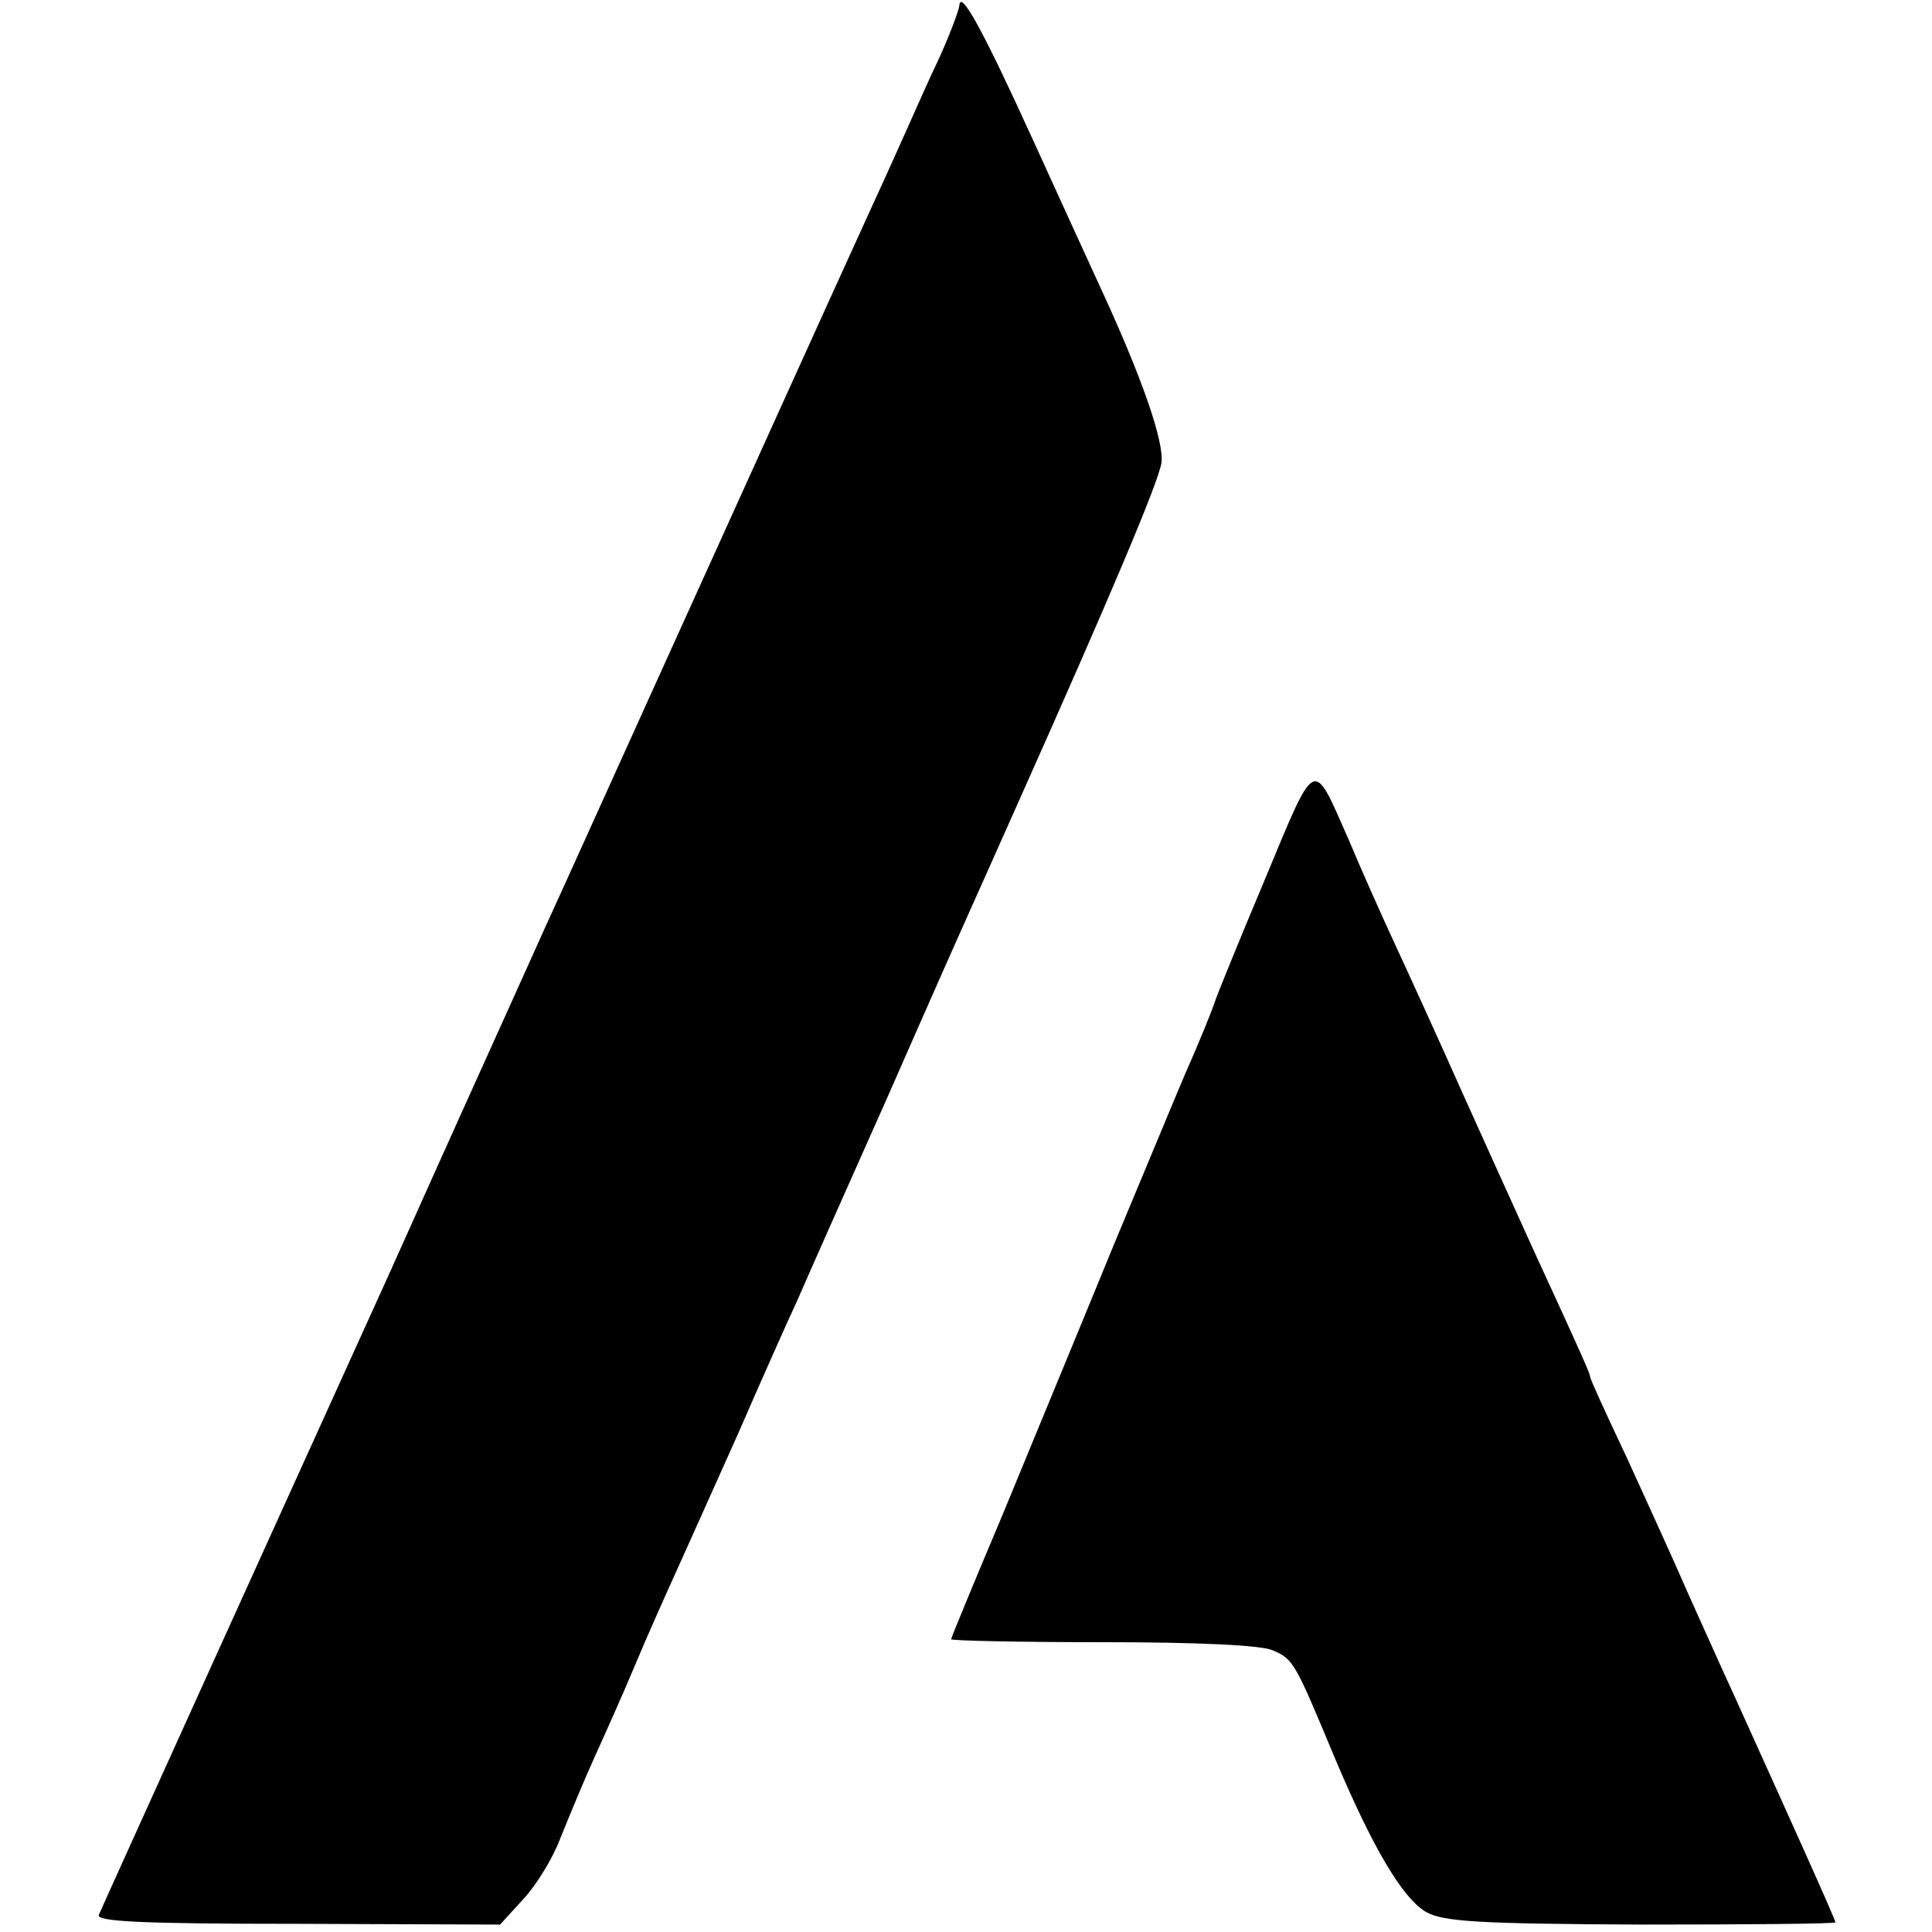
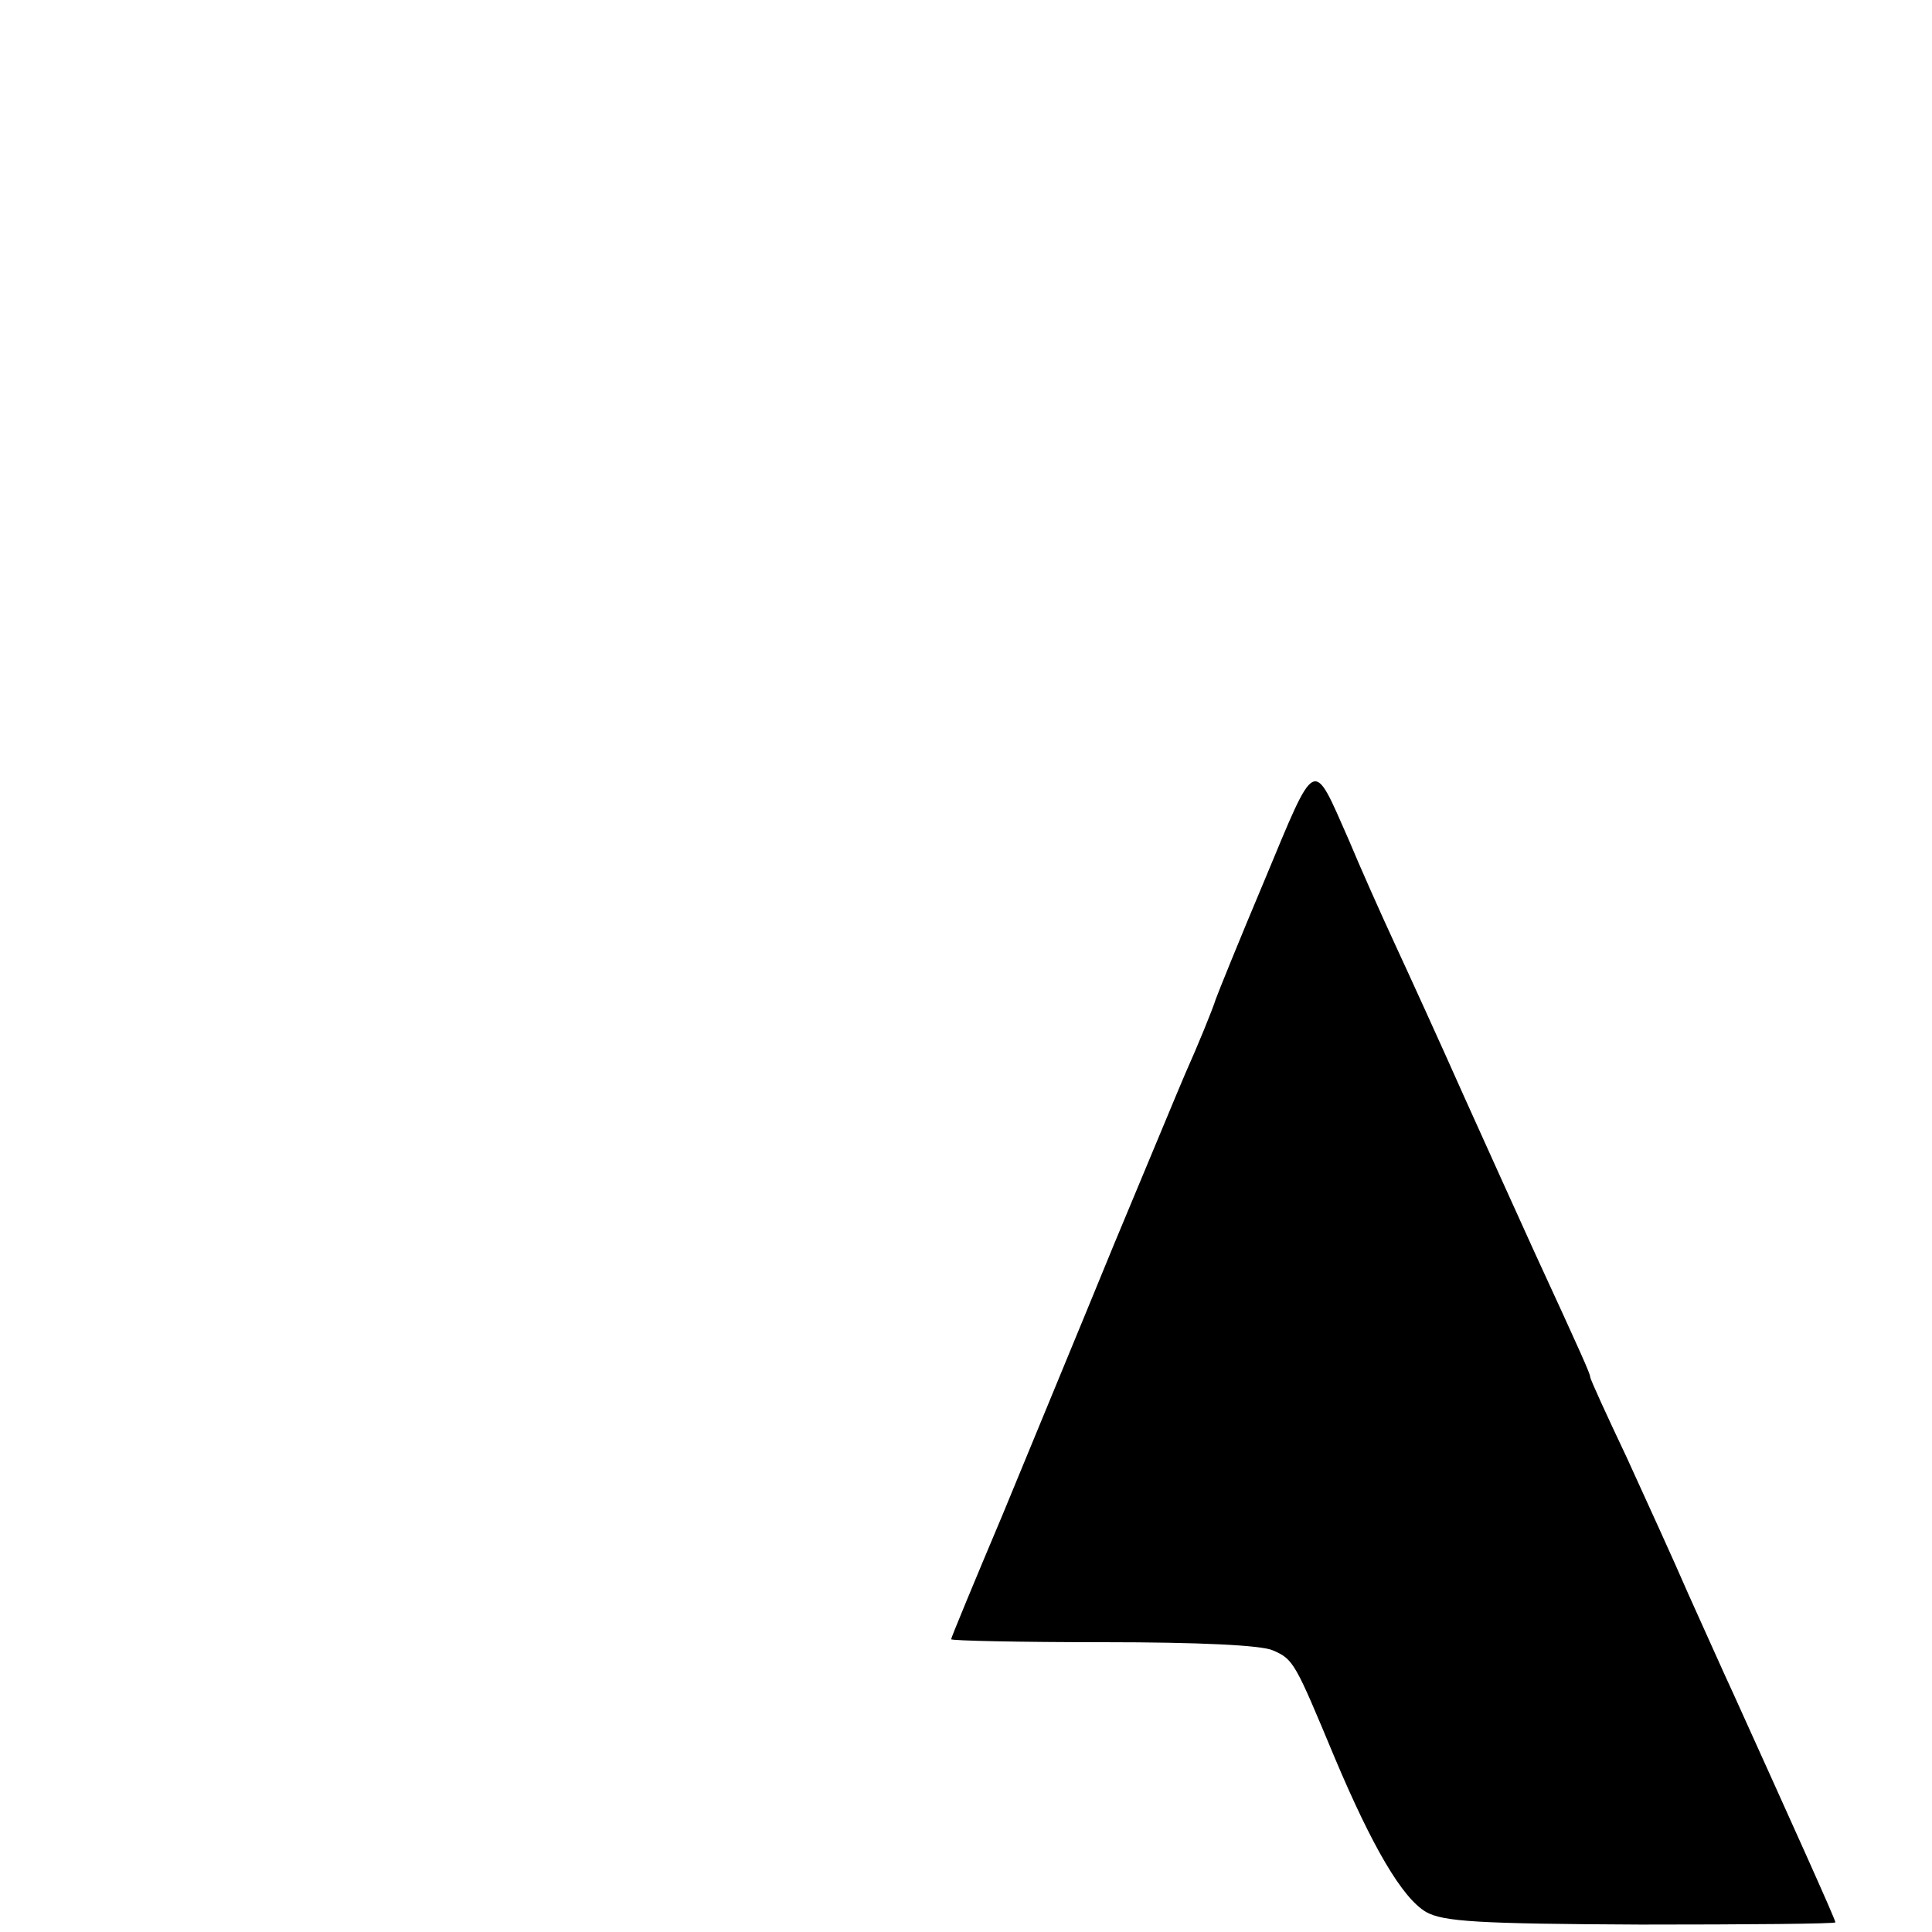
<svg xmlns="http://www.w3.org/2000/svg" version="1.0" width="260pt" height="260pt" viewBox="0 0 260 260" preserveAspectRatio="xMidYMid meet">
  <g transform="translate(0,260) scale(0.1,-0.1)" fill="#000000" stroke="none">
-     <path d="M1291 2592 c-1 -7 -13 -39 -27 -70 -15 -31 -34 -75 -44 -97 -10 -22 -29 -65 -43 -95 -54 -118 -180 -397 -297 -655 -67 -148 -132 -292 -145 -320 -12 -27 -64 -142 -115 -255 -51 -113 -103 -230 -117 -260 -69 -152 -366 -807 -370 -817 -4 -9 59 -12 268 -12 l272 -1 31 34 c17 18 40 55 50 82 11 27 31 76 46 109 15 33 40 89 55 125 15 36 40 92 55 125 15 33 52 116 83 185 30 69 66 150 80 180 13 30 68 154 122 275 53 121 105 238 115 260 10 22 36 81 58 130 126 282 191 436 195 462 4 28 -26 115 -83 238 -13 28 -53 116 -90 197 -67 147 -98 204 -99 180z" />
    <path d="M1702 1416 c-35 -83 -64 -155 -66 -161 -4 -13 -24 -62 -41 -100 -7 -16 -50 -120 -96 -230 -45 -110 -113 -274 -150 -364 -38 -90 -69 -165 -69 -167 0 -2 92 -4 205 -4 128 0 213 -4 228 -11 28 -12 30 -17 83 -144 51 -121 91 -189 123 -208 23 -13 69 -16 289 -17 144 0 262 1 262 3 0 4 -61 139 -137 307 -14 30 -41 91 -61 135 -19 44 -57 127 -83 184 -27 57 -49 105 -49 108 0 4 -10 27 -75 168 -20 44 -63 139 -95 210 -32 72 -74 164 -93 205 -19 41 -47 104 -62 140 -49 111 -43 114 -113 -54z" />
  </g>
</svg>